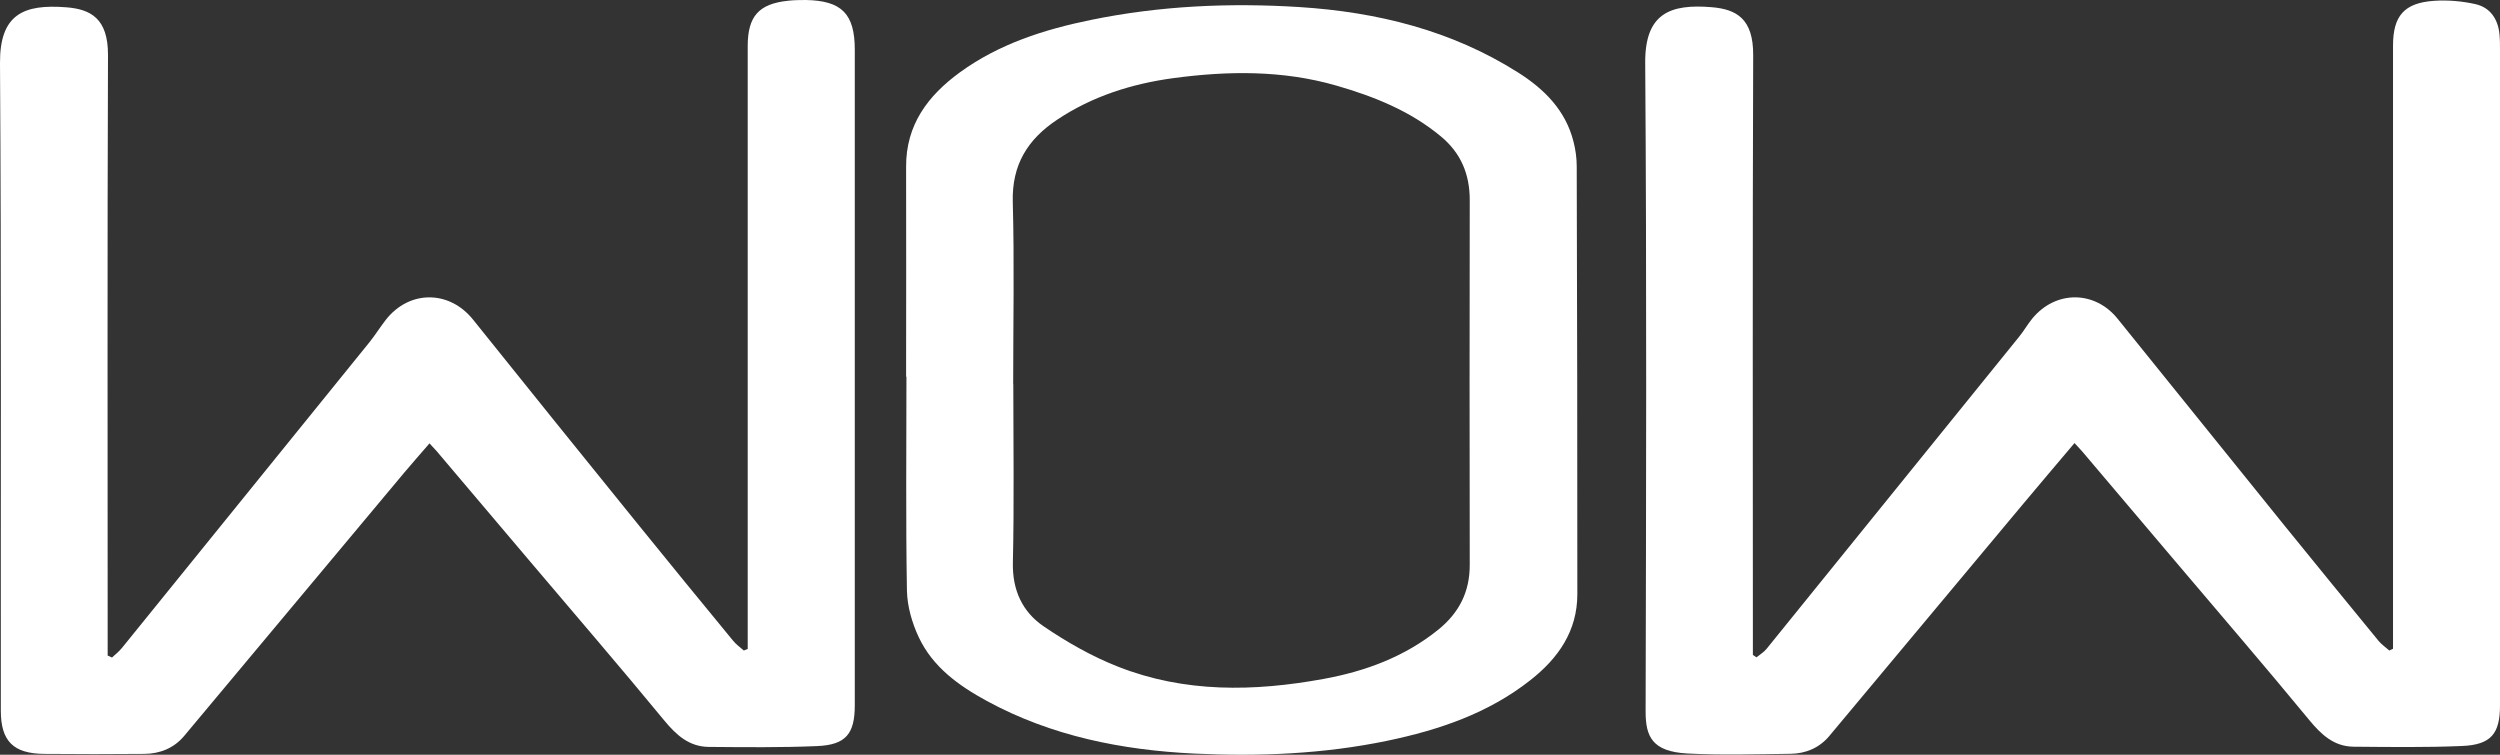
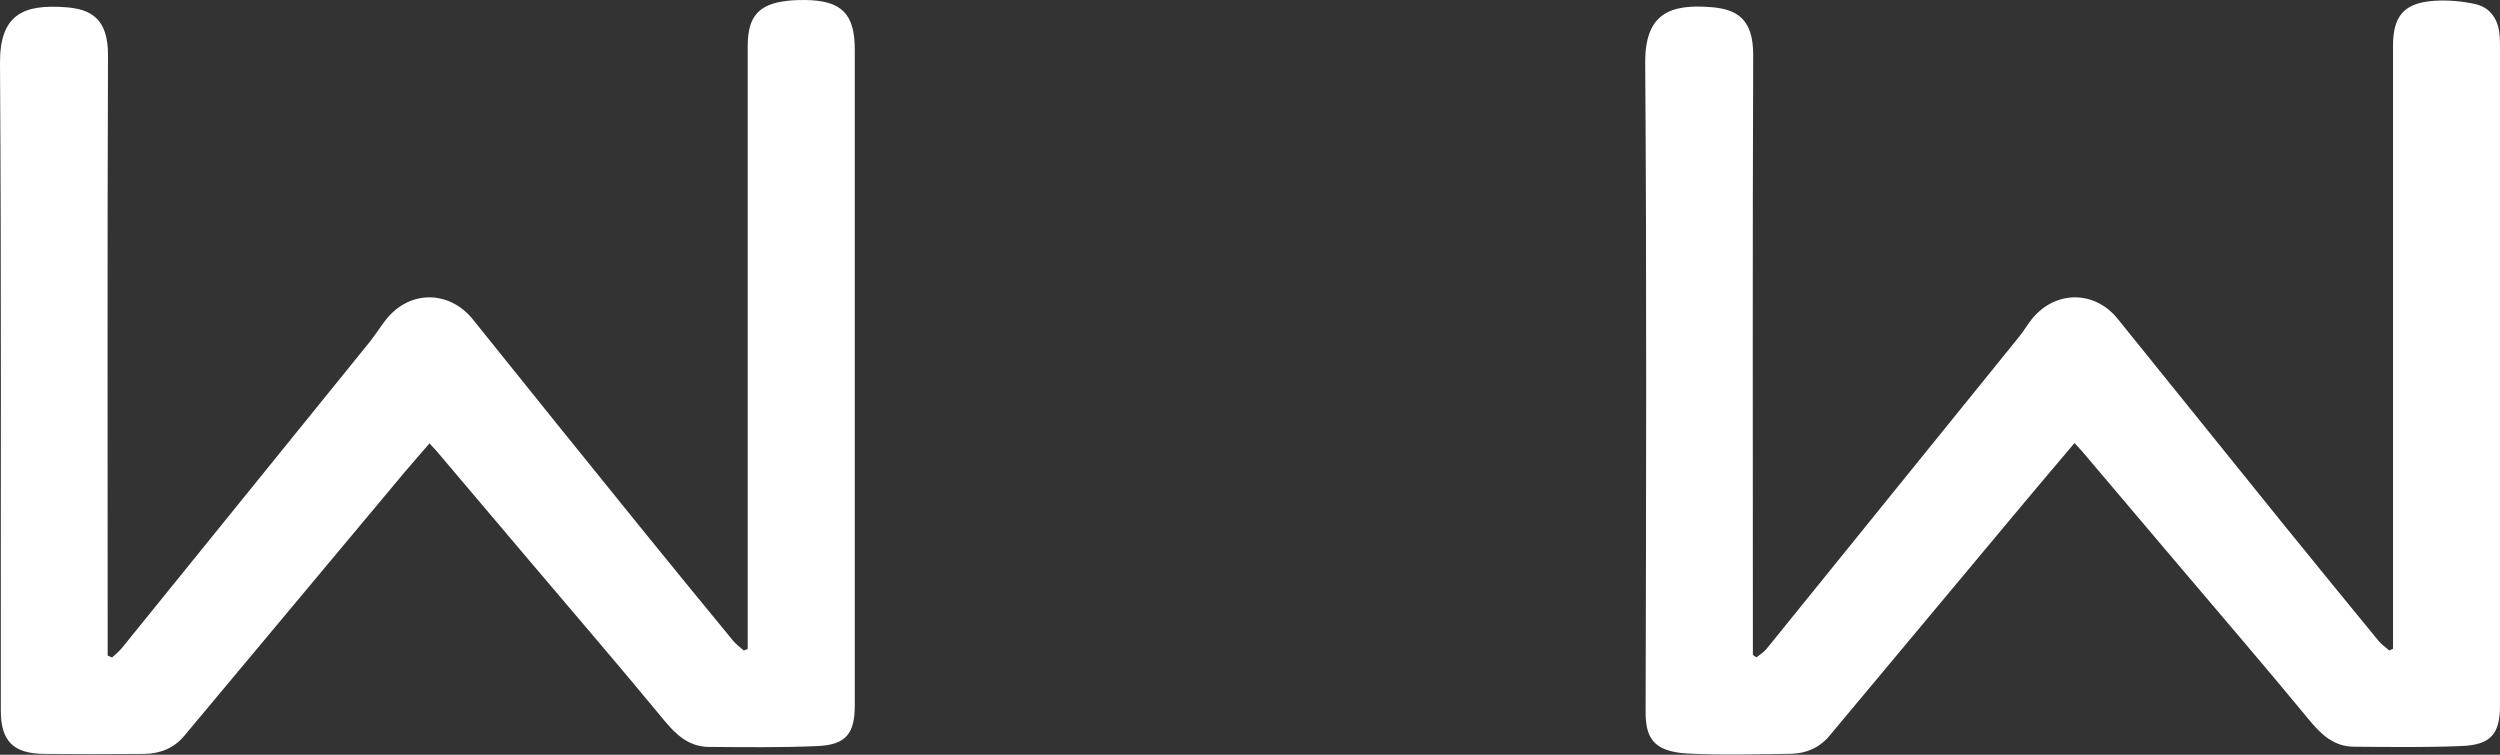
<svg xmlns="http://www.w3.org/2000/svg" width="106" height="32" viewBox="0 0 106 32" fill="none">
  <rect x="0" y="0" width="106" height="32" fill="#333333" stroke="none" />
  <g clip-path="url(#clip0_13_778)">
    <path d="M74.475 27.87C74.619 27.752 74.785 27.656 74.898 27.517C78.469 23.108 82.041 18.695 85.608 14.281C85.809 14.037 85.966 13.754 86.166 13.51C87.161 12.299 88.822 12.312 89.79 13.519C92.154 16.455 94.522 19.387 96.89 22.319C98.207 23.944 99.528 25.561 100.854 27.177C100.98 27.329 101.155 27.447 101.307 27.582C101.36 27.556 101.412 27.534 101.464 27.508V26.868C101.464 18.559 101.464 10.247 101.464 1.939C101.464 0.675 101.935 0.122 103.204 0.035C103.789 -0.005 104.399 0.048 104.971 0.178C105.585 0.322 105.917 0.81 105.978 1.451C106 1.673 106 1.899 106 2.122C106 11.384 106 20.646 106 29.909C106 31.111 105.62 31.577 104.391 31.63C102.86 31.695 101.329 31.673 99.794 31.66C98.957 31.651 98.425 31.15 97.91 30.527C96.048 28.266 94.134 26.044 92.241 23.809C90.924 22.258 89.612 20.703 88.295 19.152C88.203 19.043 88.098 18.939 87.959 18.786C87.2 19.683 86.467 20.546 85.739 21.417C83.009 24.685 80.284 27.953 77.554 31.216C77.135 31.712 76.564 31.952 75.923 31.961C74.466 31.978 73.005 32.026 71.549 31.948C70.044 31.869 69.774 31.22 69.774 30.17C69.796 20.999 69.822 11.833 69.757 2.662C69.743 0.558 70.825 0.161 72.574 0.305C73.62 0.392 74.344 0.788 74.335 2.339C74.305 10.574 74.322 18.808 74.322 27.046V27.77C74.37 27.804 74.418 27.835 74.471 27.87H74.475Z" fill="white" />
    <path d="M4.749 27.879C4.888 27.748 5.041 27.63 5.163 27.482C8.665 23.16 12.166 18.838 15.664 14.512C15.908 14.207 16.117 13.872 16.357 13.562C17.356 12.286 19.052 12.299 20.055 13.549C22.388 16.464 24.735 19.366 27.081 22.267C28.406 23.905 29.745 25.539 31.084 27.168C31.21 27.325 31.385 27.447 31.538 27.582C31.594 27.561 31.647 27.539 31.703 27.517C31.703 27.308 31.703 27.094 31.703 26.885C31.703 18.577 31.703 10.264 31.703 1.956C31.703 0.688 32.174 0.157 33.43 0.03C33.67 0.004 33.914 0 34.158 0C35.689 0.026 36.243 0.584 36.243 2.113C36.243 11.375 36.243 20.638 36.243 29.9C36.243 31.111 35.868 31.582 34.647 31.634C33.116 31.699 31.585 31.682 30.05 31.669C29.218 31.66 28.677 31.168 28.162 30.545C26.3 28.284 24.386 26.062 22.493 23.827C21.167 22.258 19.837 20.694 18.512 19.126C18.429 19.03 18.341 18.939 18.211 18.799C17.84 19.23 17.482 19.631 17.142 20.037C14.029 23.762 10.919 27.486 7.806 31.207C7.374 31.721 6.79 31.956 6.127 31.965C4.705 31.978 3.283 31.978 1.866 31.965C0.558 31.952 0.035 31.416 0.035 30.131C0.026 20.982 0.061 11.833 -0 2.679C-0.013 0.597 1.007 0.17 2.804 0.309C3.842 0.388 4.583 0.78 4.579 2.331C4.548 10.582 4.565 18.838 4.565 27.09V27.796L4.749 27.879Z" fill="white" />
-     <path d="M38.419 15.972C38.419 13.005 38.428 10.038 38.419 7.071C38.411 5.289 39.344 4.056 40.7 3.067C42.362 1.86 44.272 1.25 46.256 0.845C49.178 0.244 52.143 0.113 55.104 0.3C58.388 0.51 61.541 1.285 64.362 3.071C65.474 3.773 66.382 4.675 66.717 6.008C66.805 6.348 66.853 6.705 66.853 7.053C66.87 13.1 66.883 19.148 66.879 25.195C66.879 26.754 66.072 27.909 64.89 28.837C63.106 30.244 61.018 30.95 58.828 31.407C56.125 31.969 53.382 32.083 50.643 31.952C47.573 31.804 44.581 31.211 41.843 29.721C40.648 29.072 39.545 28.279 38.952 27.011C38.668 26.406 38.468 25.704 38.454 25.042C38.402 22.019 38.433 18.995 38.433 15.972H38.424H38.419ZM42.964 16.29C42.964 18.812 43.003 21.33 42.946 23.853C42.92 25.02 43.347 25.935 44.241 26.55C45.231 27.225 46.3 27.835 47.412 28.27C50.237 29.381 53.168 29.325 56.107 28.789C57.886 28.466 59.552 27.852 60.983 26.698C61.868 25.983 62.322 25.09 62.317 23.94C62.308 18.786 62.308 13.632 62.317 8.482C62.317 7.384 61.942 6.487 61.096 5.786C59.792 4.701 58.261 4.091 56.661 3.629C54.38 2.971 52.056 3.002 49.732 3.315C47.983 3.555 46.321 4.078 44.83 5.071C43.57 5.907 42.898 6.988 42.942 8.569C43.011 11.144 42.959 13.723 42.959 16.298L42.964 16.29Z" fill="white" />
  </g>
  <defs>
    <clipPath id="clip0_13_778">
      <rect width="106" height="32" fill="white" />
    </clipPath>
  </defs>
</svg>